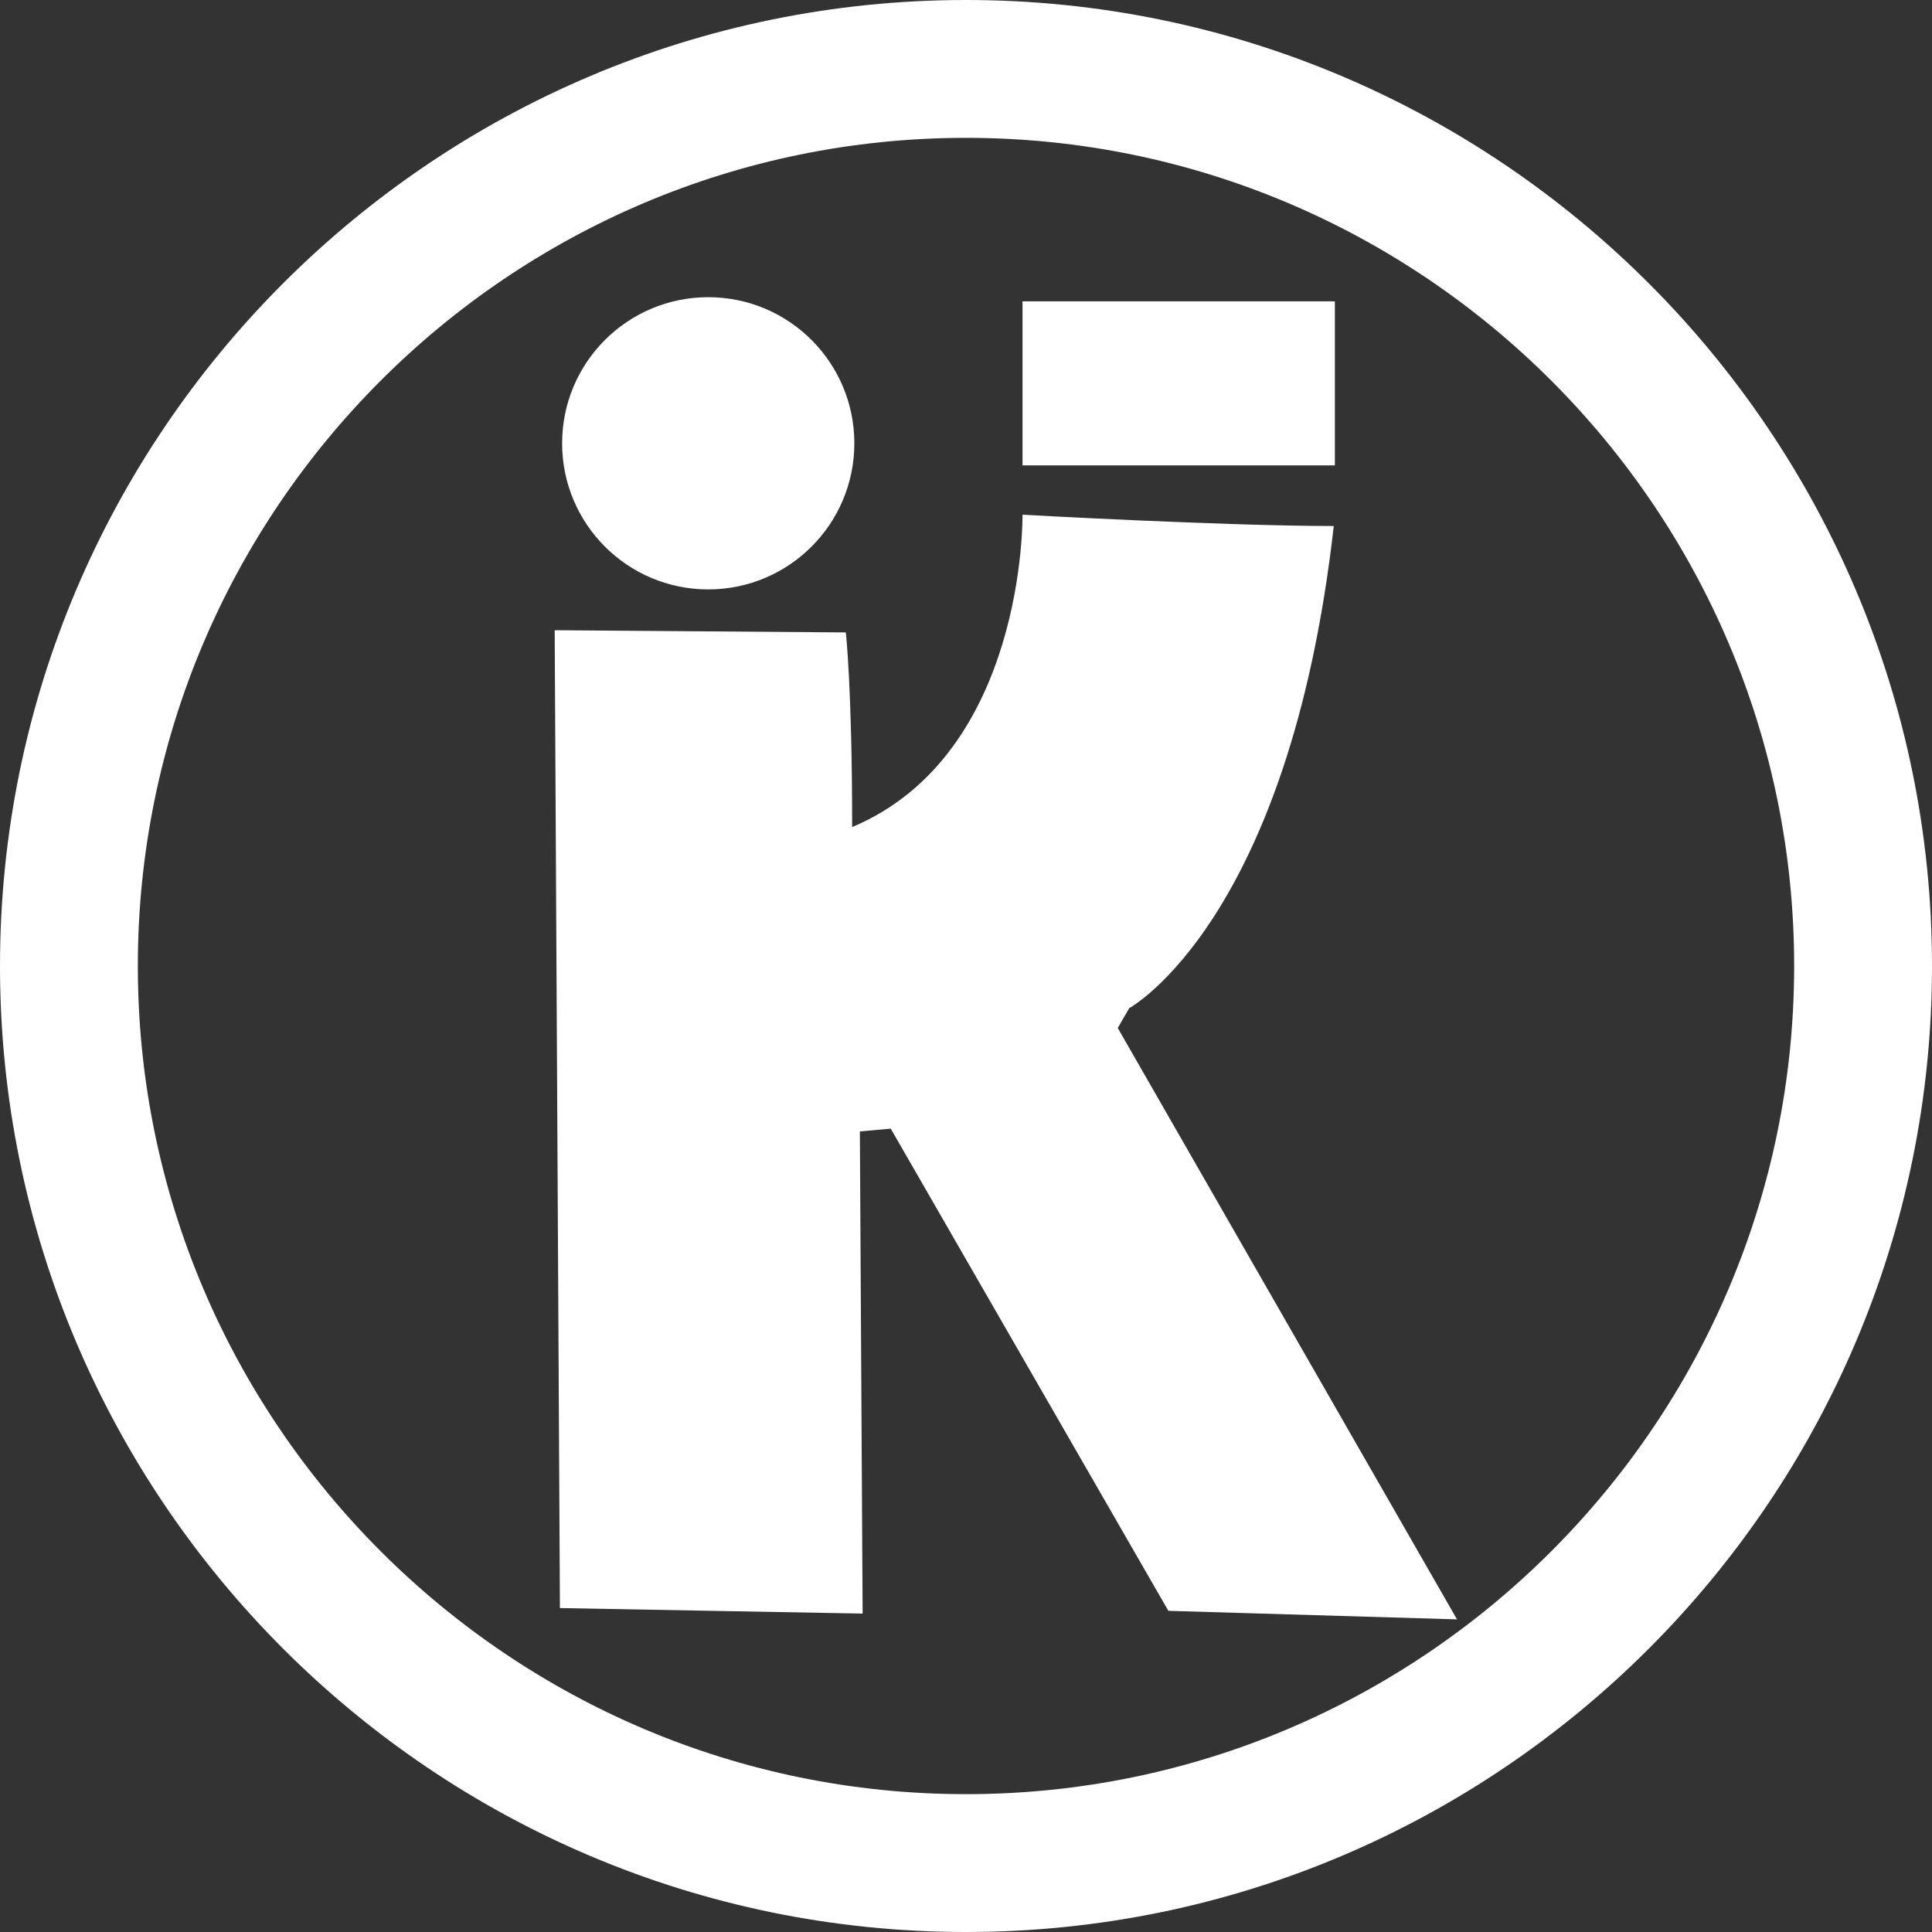
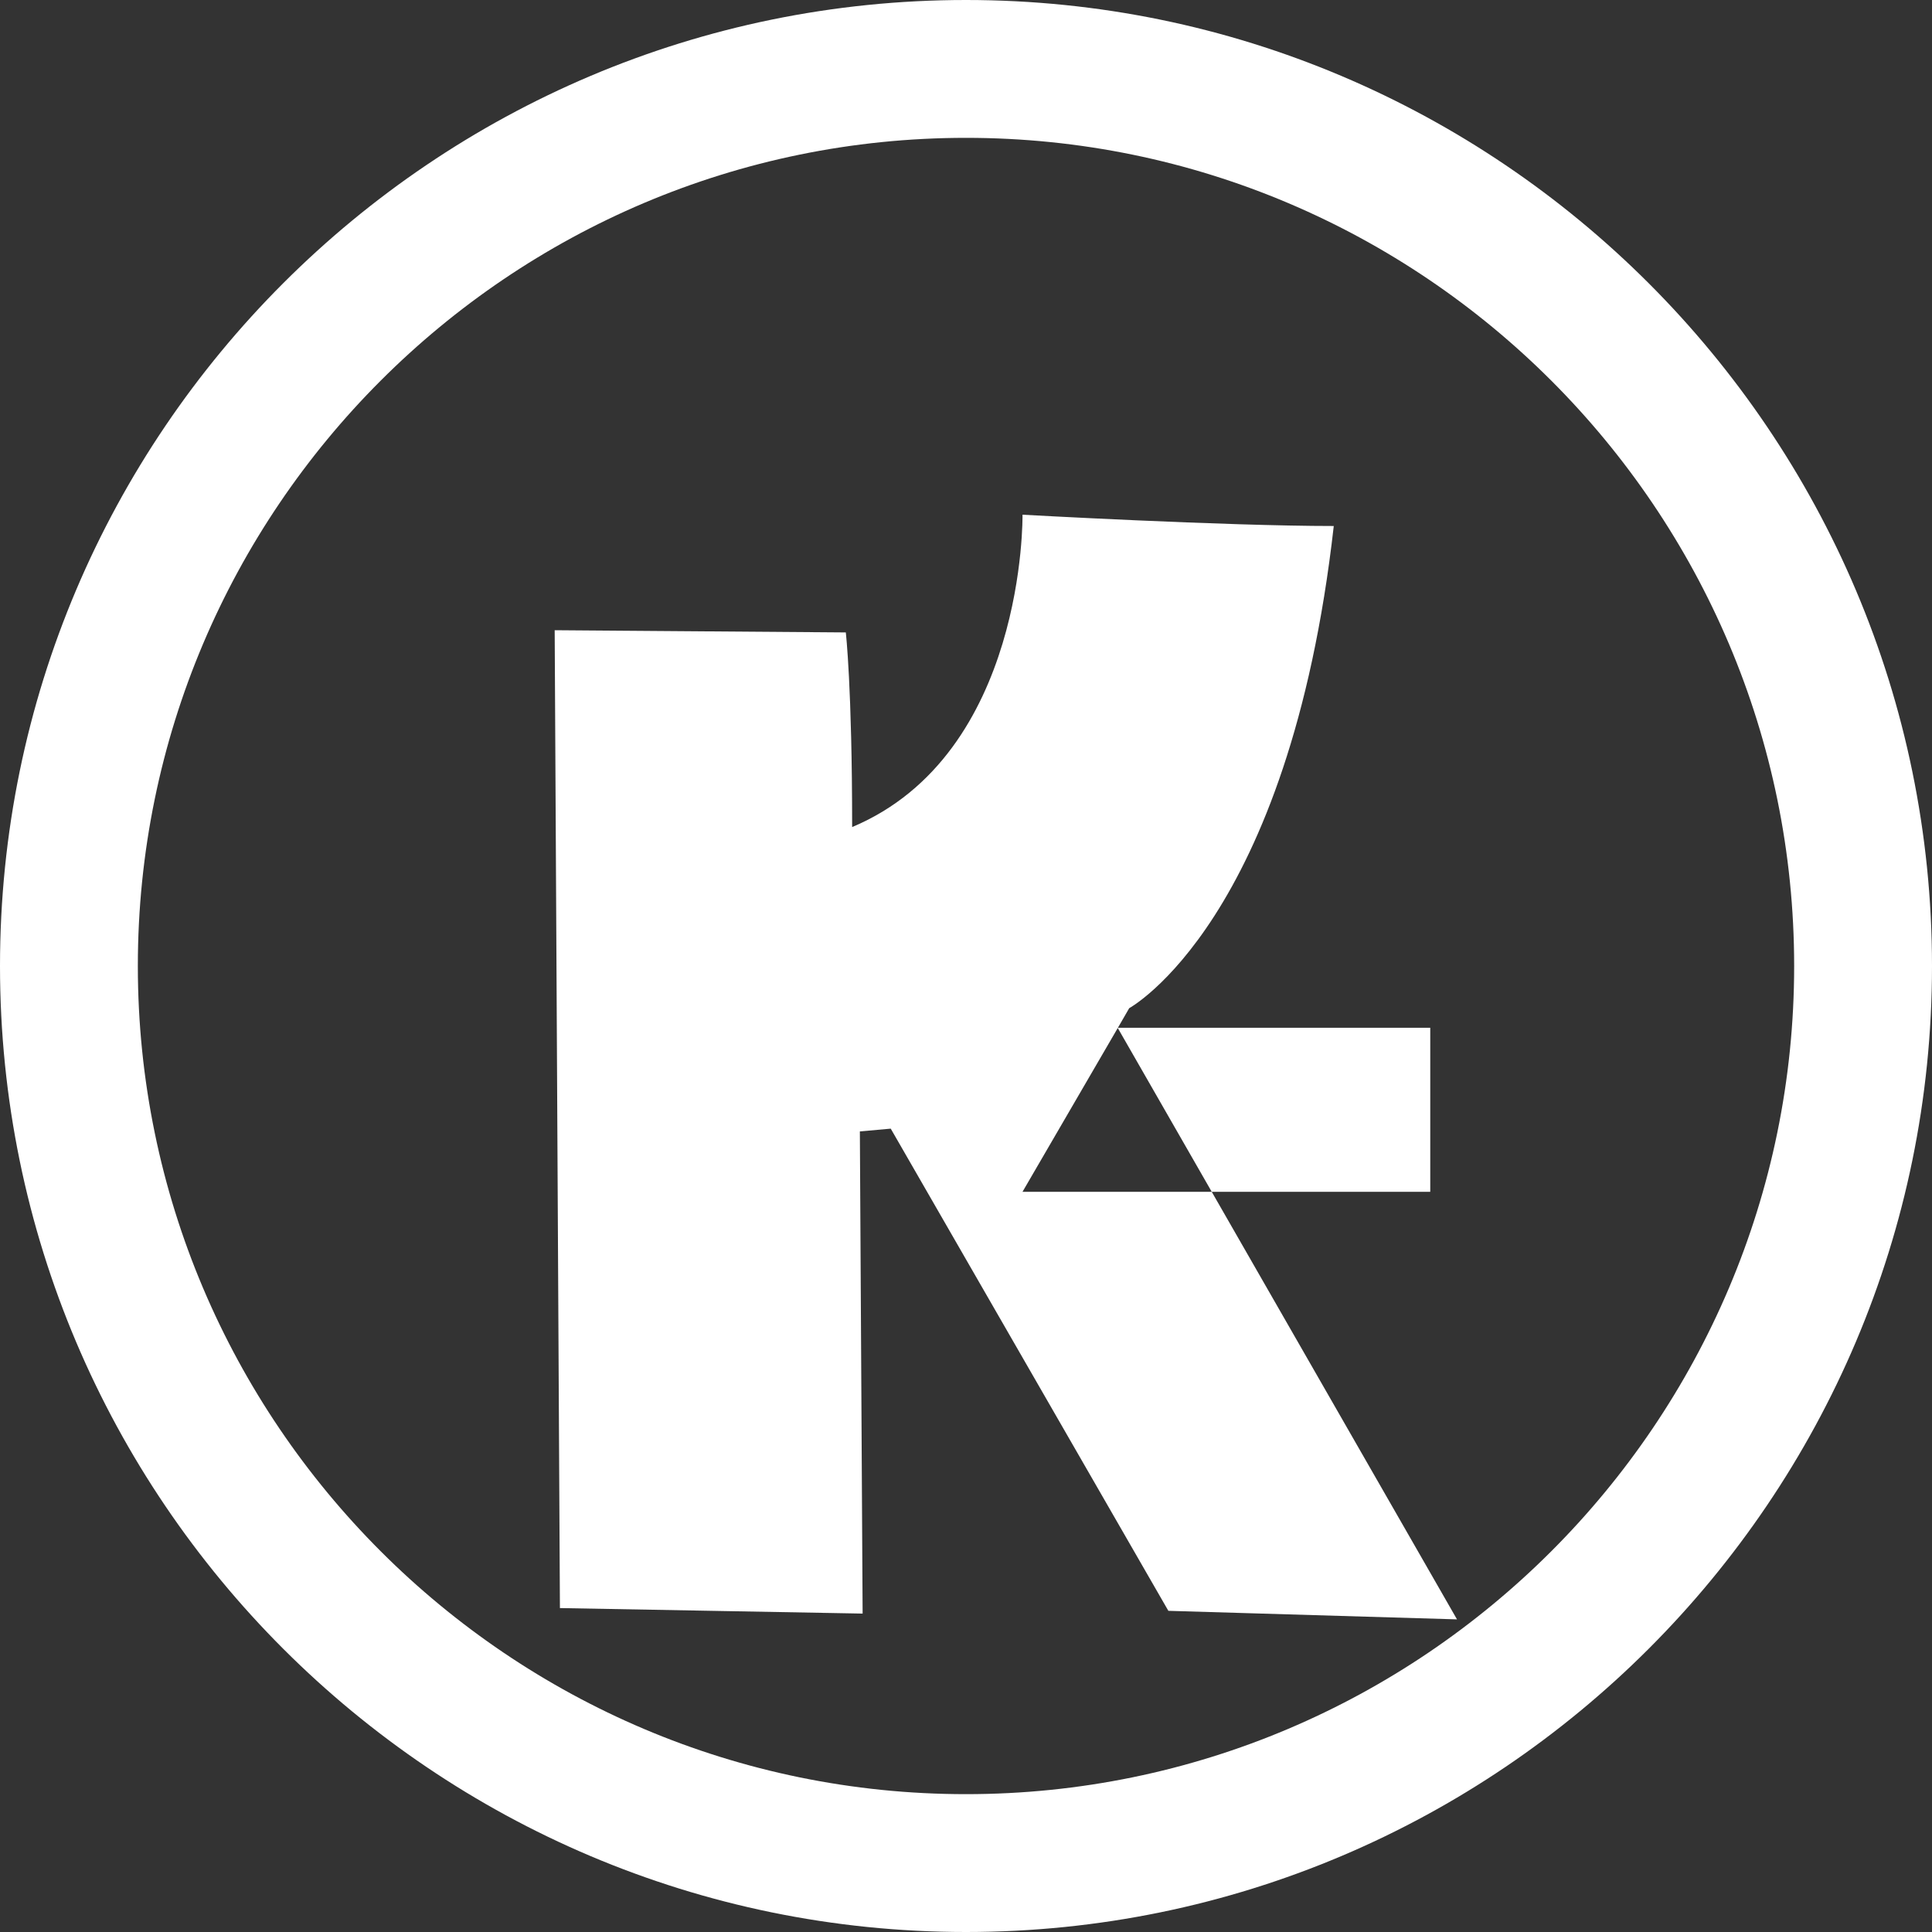
<svg xmlns="http://www.w3.org/2000/svg" id="_レイヤー_1" viewBox="0 0 70.08 70.08">
  <rect x="0" y="0" width="70.08" height="70.08" fill="#333333" stroke="none" />
  <defs>
    <style>.cls-1{fill:#fff}</style>
  </defs>
-   <path class="cls-1" d="M40.55 37.28l.41-.71s5.8-3.15 7.42-17.49c-3.97 0-11.29-.41-11.29-.41s.13 8.68-6.18 11.33c0-5.08-.23-7.06-.23-7.06l-10.56-.08.19 35.47 10.98.2-.1-17.49 1.12-.1 10.07 17.49 10.47.31-12.31-21.46zm-3.46-26.35h11.33v5.95H37.09z" />
-   <circle class="cls-1" cx="25.69" cy="16.08" r="5.3" />
+   <path class="cls-1" d="M40.55 37.28l.41-.71s5.8-3.15 7.42-17.49c-3.97 0-11.29-.41-11.29-.41s.13 8.68-6.18 11.33c0-5.08-.23-7.06-.23-7.06l-10.56-.08.19 35.47 10.98.2-.1-17.49 1.12-.1 10.07 17.49 10.47.31-12.31-21.46zh11.33v5.95H37.09z" />
  <path class="cls-1" d="M35.04 70.08C15.72 70.08 0 54.37 0 35.04S15.72 0 35.04 0s35.04 15.72 35.04 35.04-15.72 35.04-35.04 35.04zm0-65.08C18.47 5 5 18.48 5 35.04s13.48 30.04 30.04 30.04S65.08 51.6 65.08 35.04 51.61 5 35.04 5z" />
</svg>